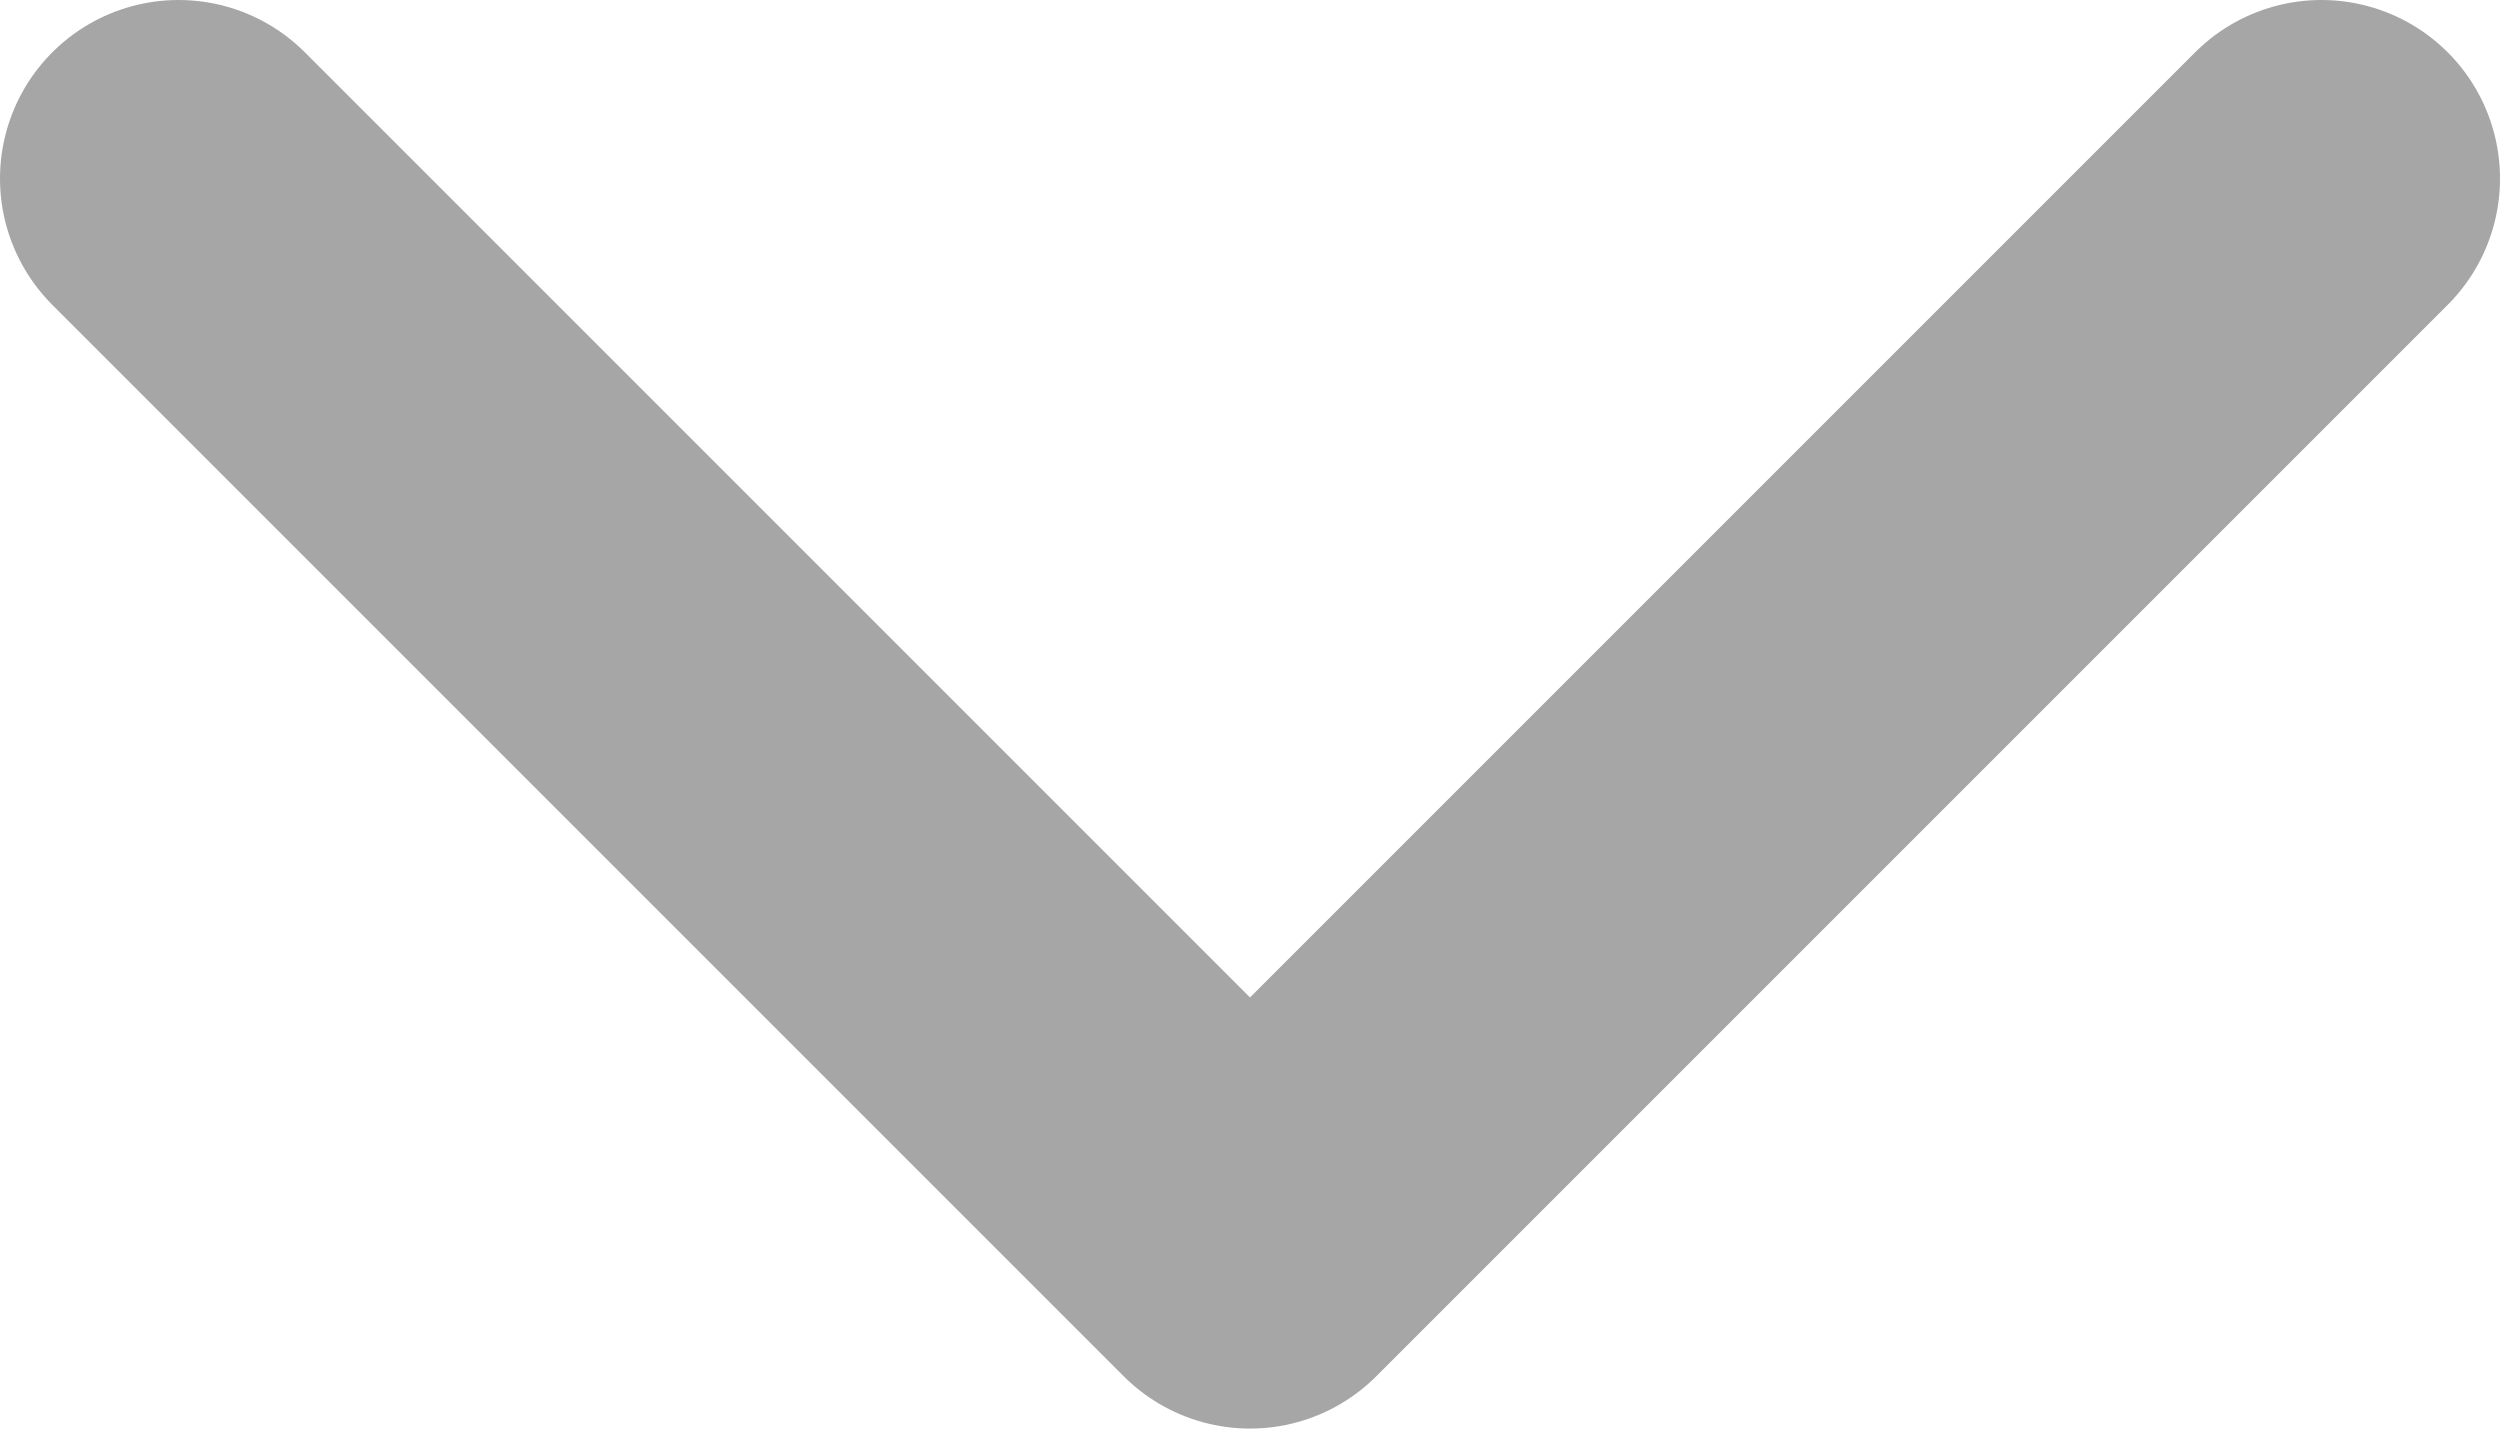
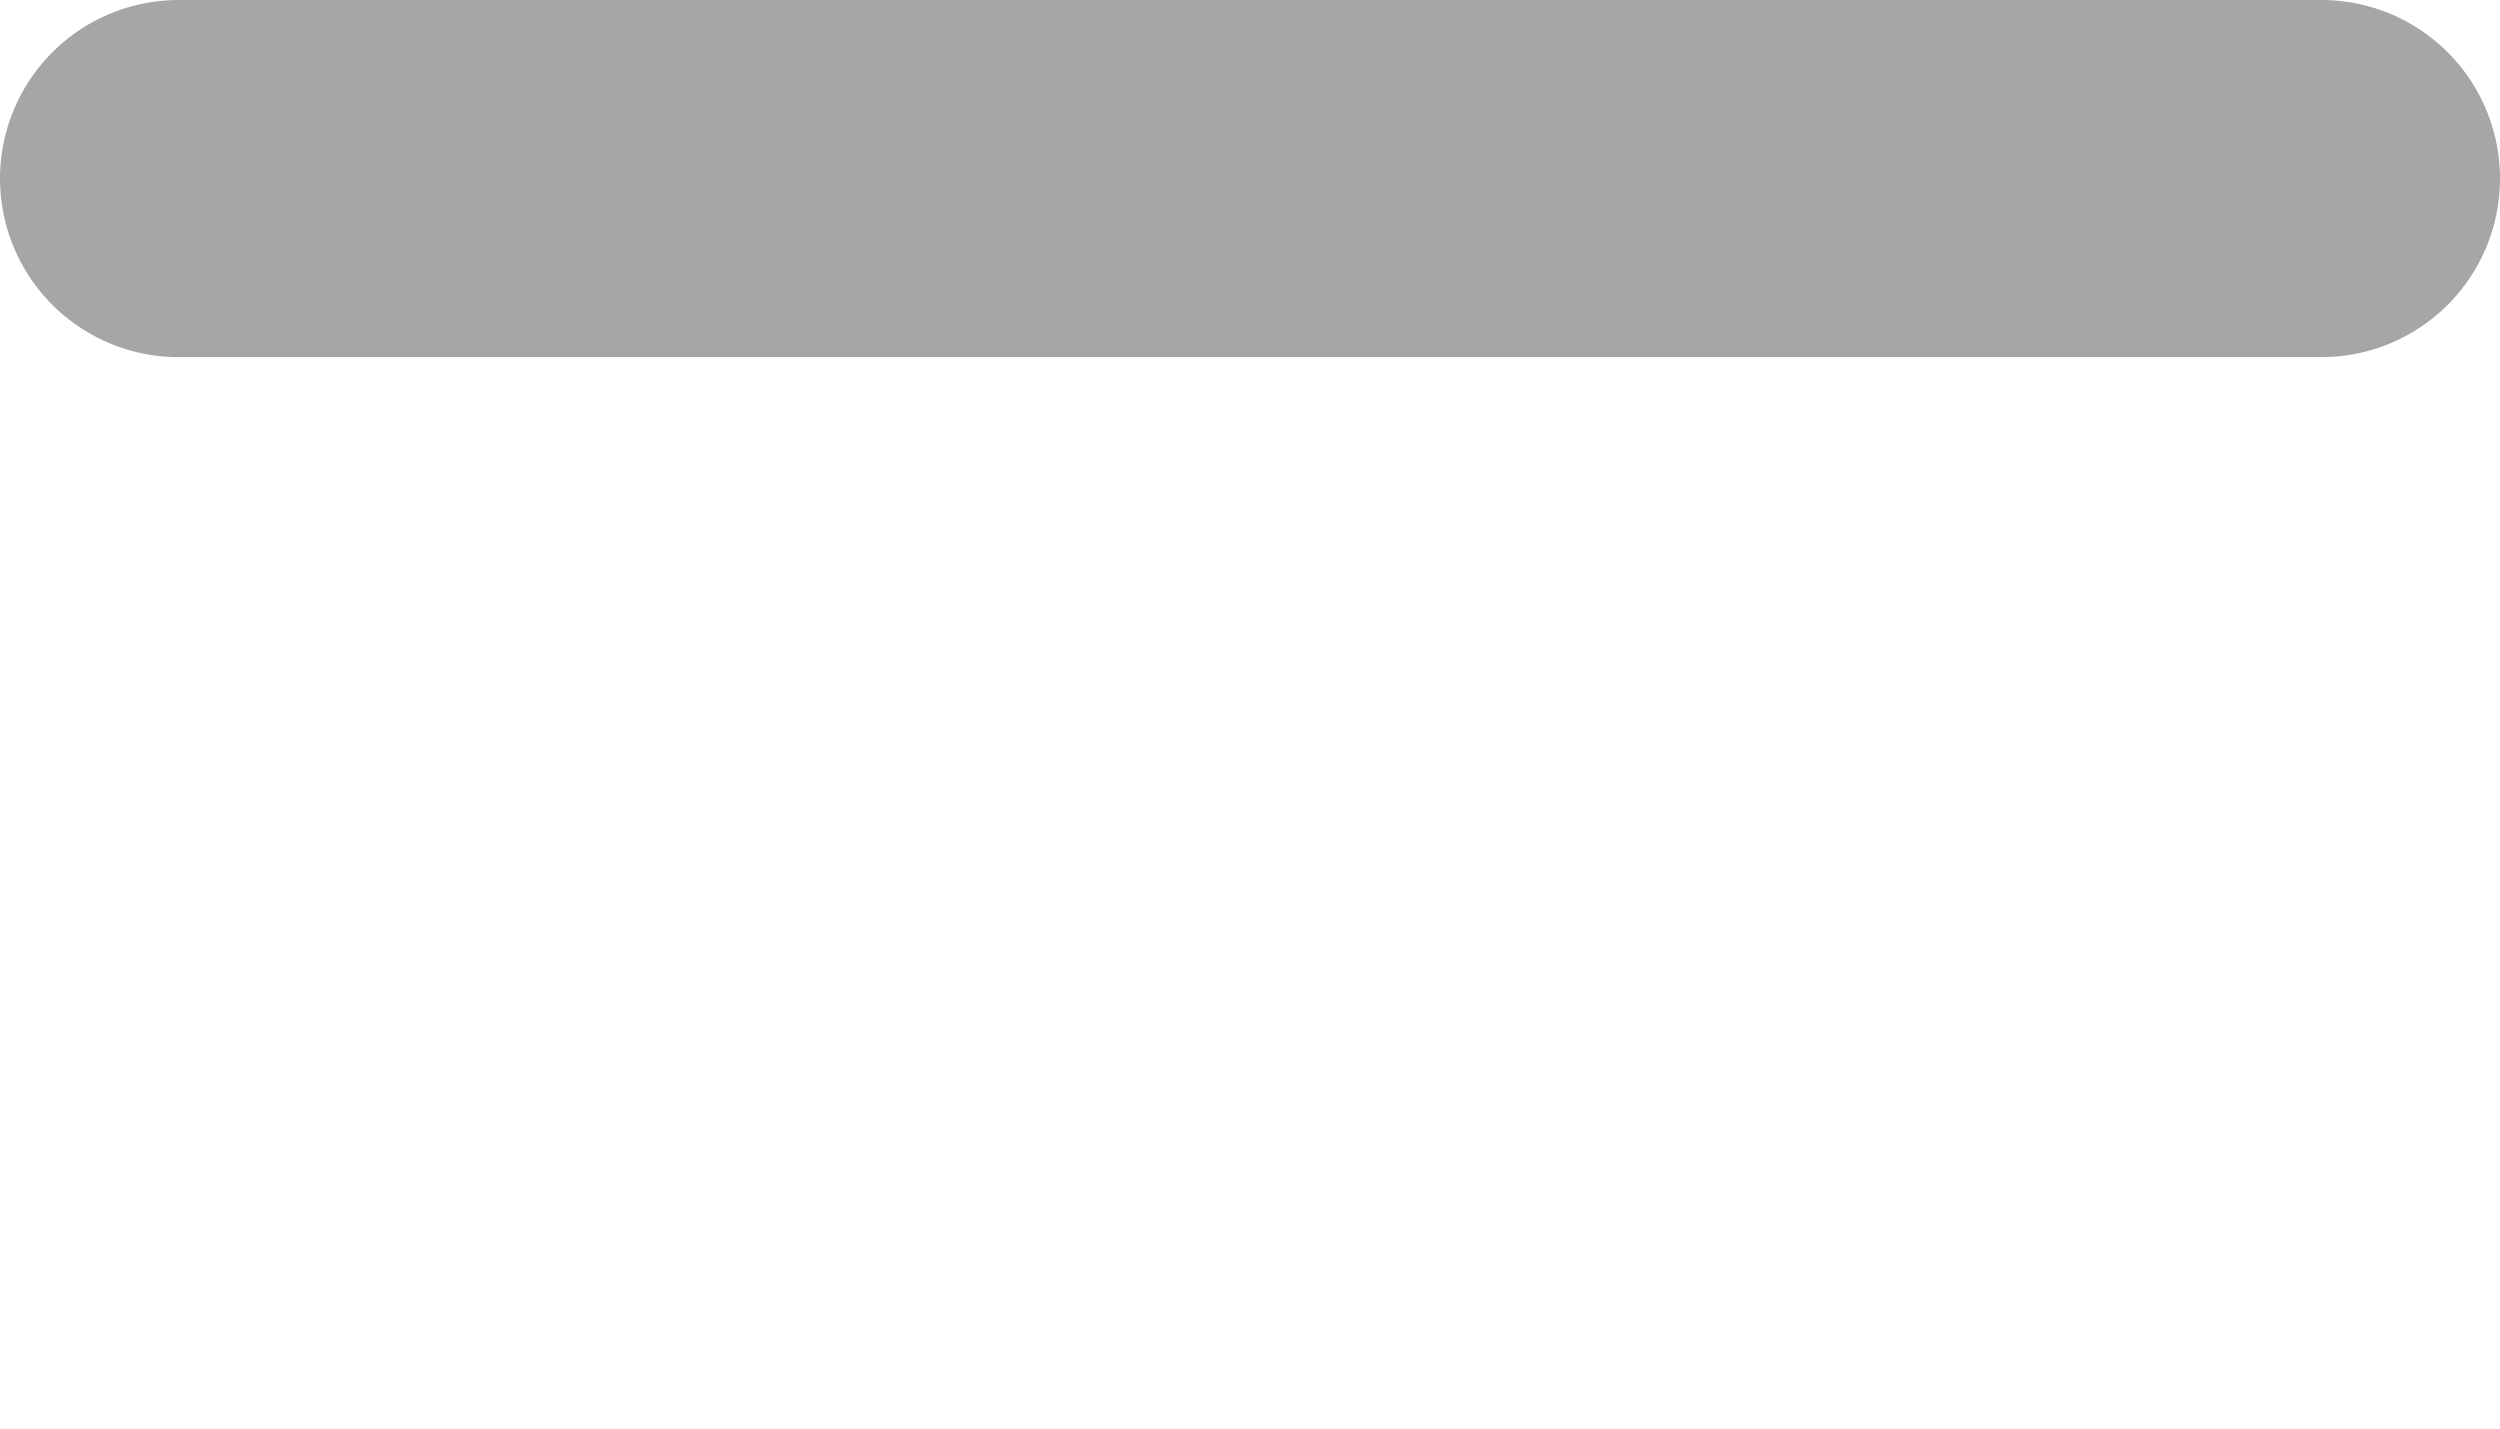
<svg xmlns="http://www.w3.org/2000/svg" width="14" height="8" viewBox="0 0 14 8" fill="none">
-   <path stroke="rgba(166, 166, 166, 1)" stroke-width="2" stroke-linejoin="round" stroke-linecap="round" d="M13 1L7 7L1 1">
+   <path stroke="rgba(166, 166, 166, 1)" stroke-width="2" stroke-linejoin="round" stroke-linecap="round" d="M13 1L1 1">
</path>
</svg>